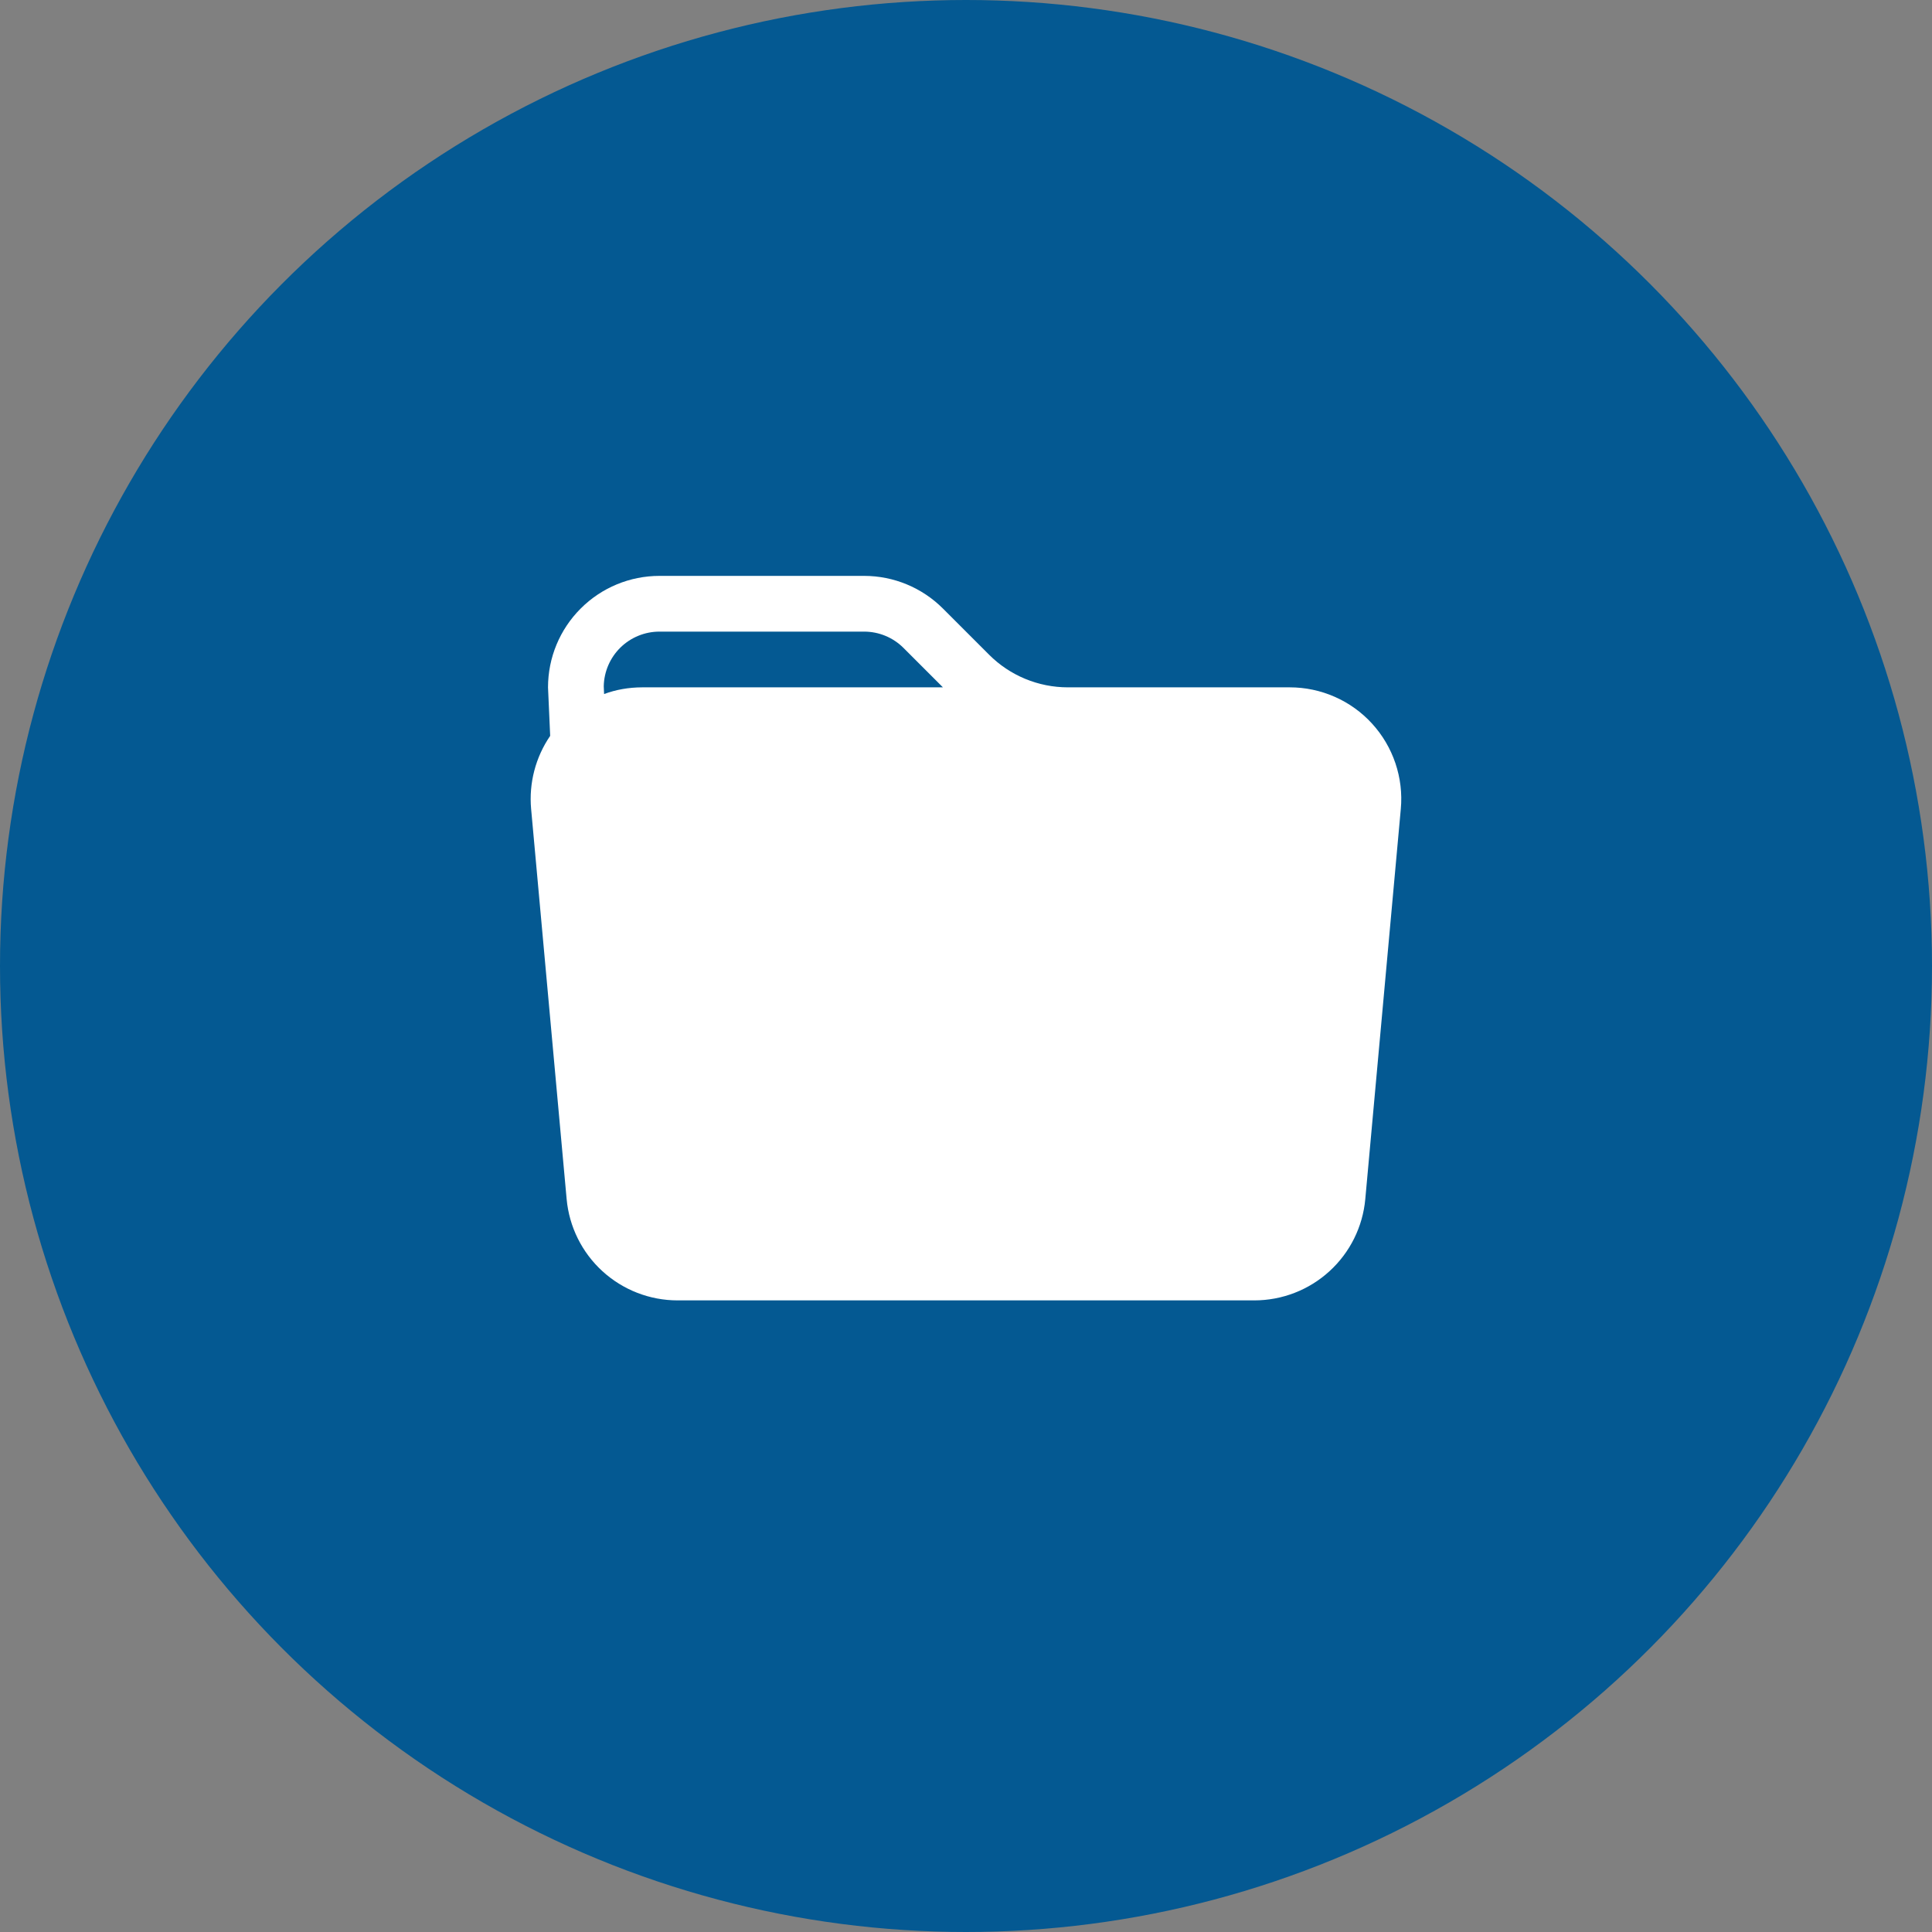
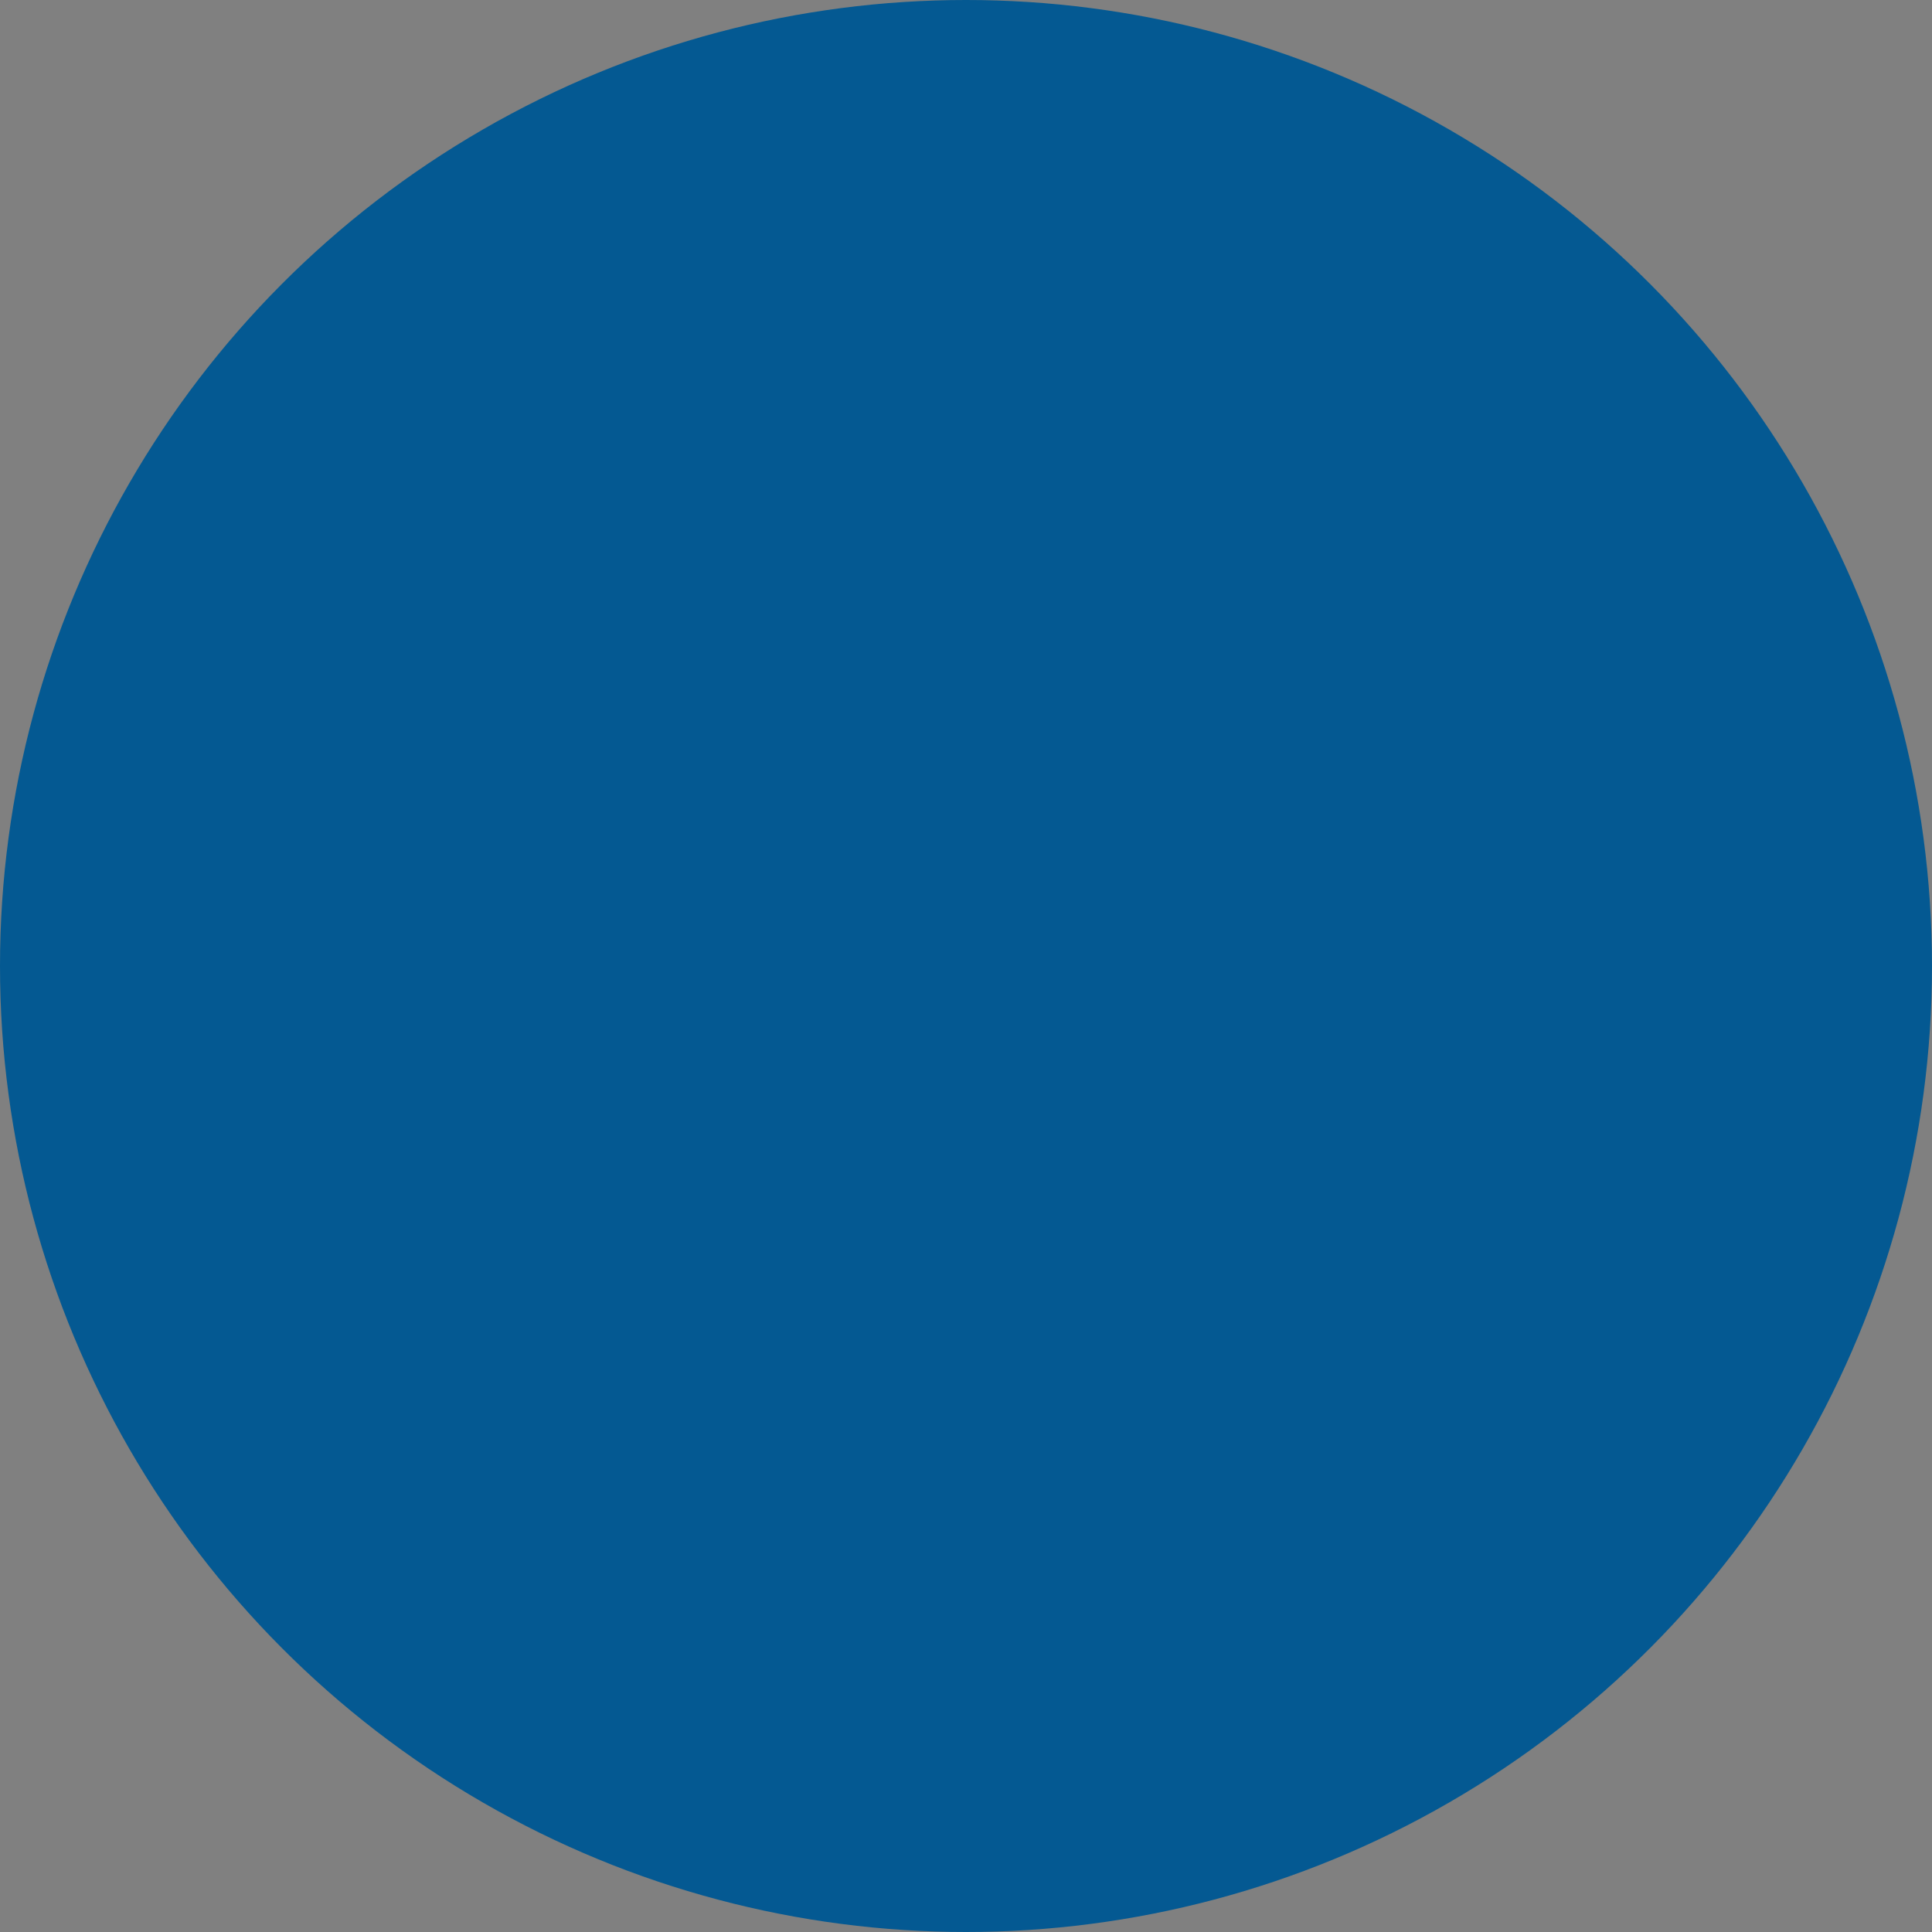
<svg xmlns="http://www.w3.org/2000/svg" width="52" height="52" viewBox="0 0 52 52" fill="none">
  <rect x="0" y="0" width="52" height="52" fill="#808080" stroke="none" />
  <circle cx="26" cy="26" r="26" fill="#045992" />
-   <path d="M28.742 18.5H34.715C35.132 18.5 35.544 18.587 35.925 18.755C36.307 18.923 36.649 19.169 36.93 19.477C37.211 19.785 37.425 20.148 37.558 20.543C37.691 20.938 37.741 21.356 37.703 21.771L36.747 32.272C36.68 33.017 36.336 33.71 35.783 34.215C35.231 34.72 34.509 35 33.761 35H18.237C17.489 35 16.768 34.72 16.215 34.215C15.662 33.71 15.319 33.017 15.251 32.272L14.295 21.771C14.233 21.077 14.414 20.382 14.808 19.806L14.75 18.5C14.75 17.704 15.066 16.941 15.629 16.379C16.191 15.816 16.954 15.5 17.75 15.5H23.258C24.053 15.5 24.816 15.816 25.379 16.379L26.621 17.621C27.183 18.184 27.946 18.5 28.742 18.5ZM16.259 18.68C16.581 18.561 16.923 18.501 17.285 18.5H25.379L24.318 17.439C24.037 17.158 23.656 17 23.258 17H17.75C17.357 17 16.98 17.154 16.699 17.429C16.419 17.704 16.257 18.079 16.25 18.471L16.259 18.68Z" fill="white" />
</svg>